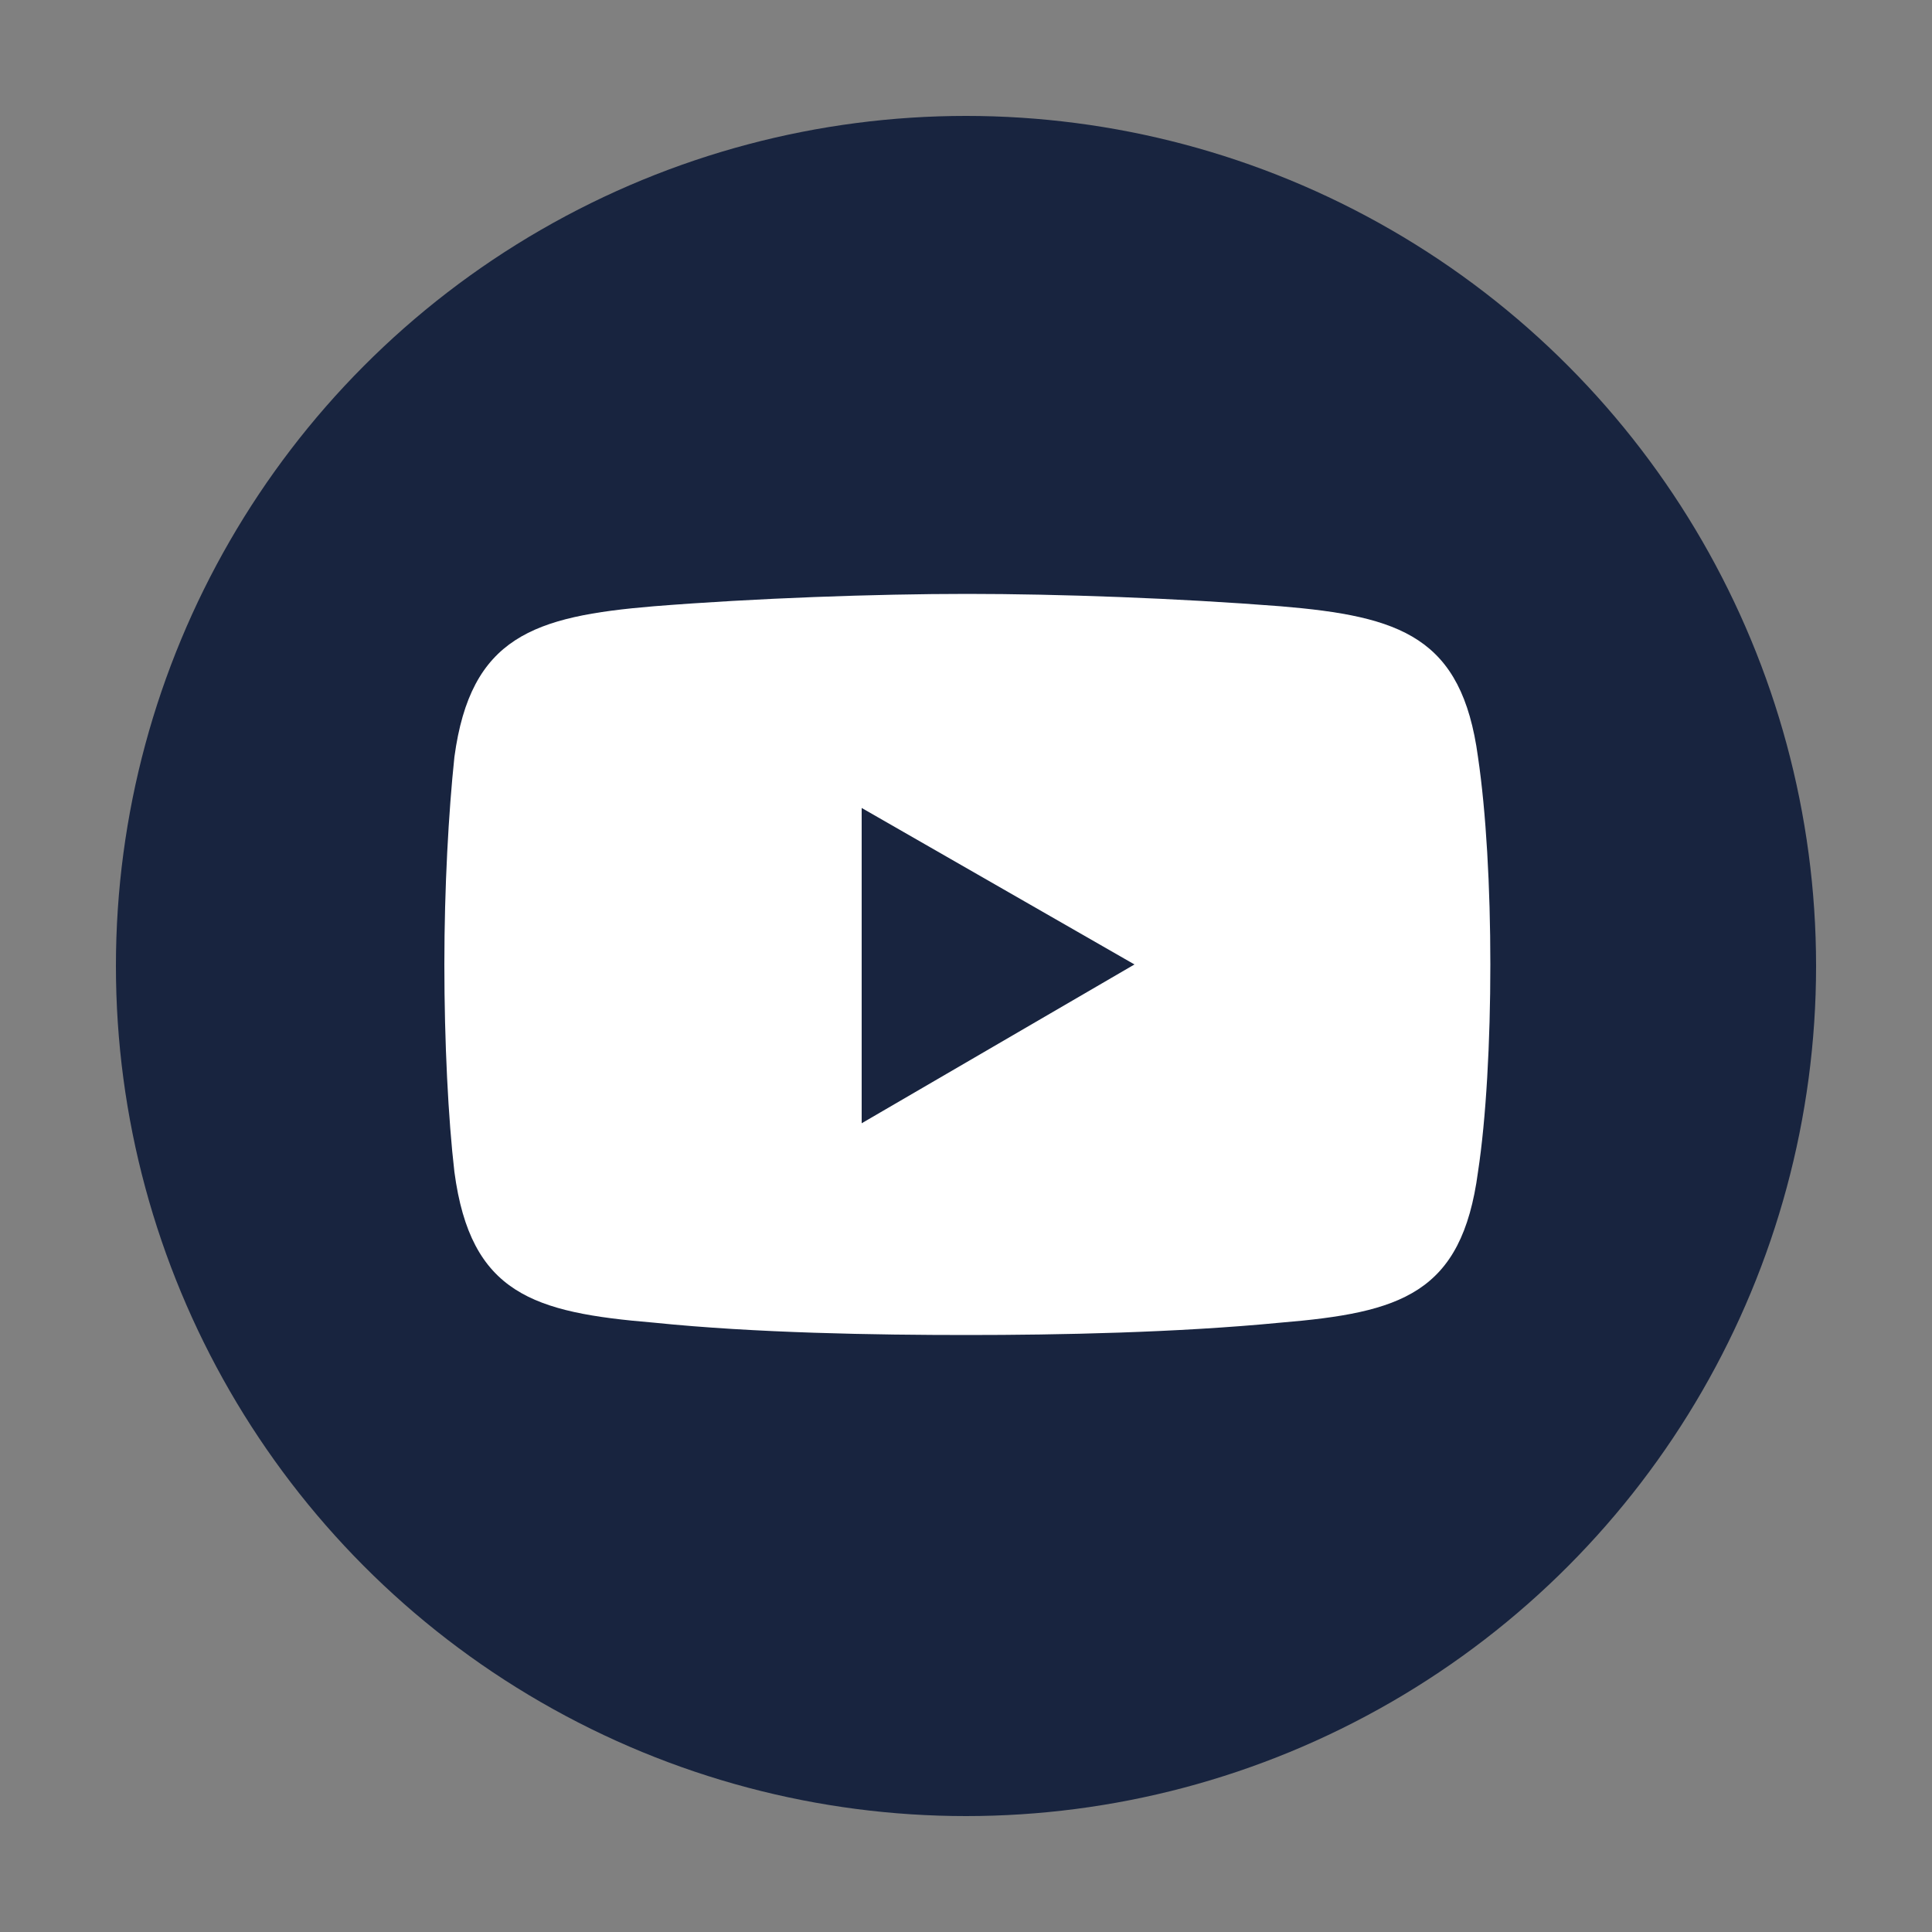
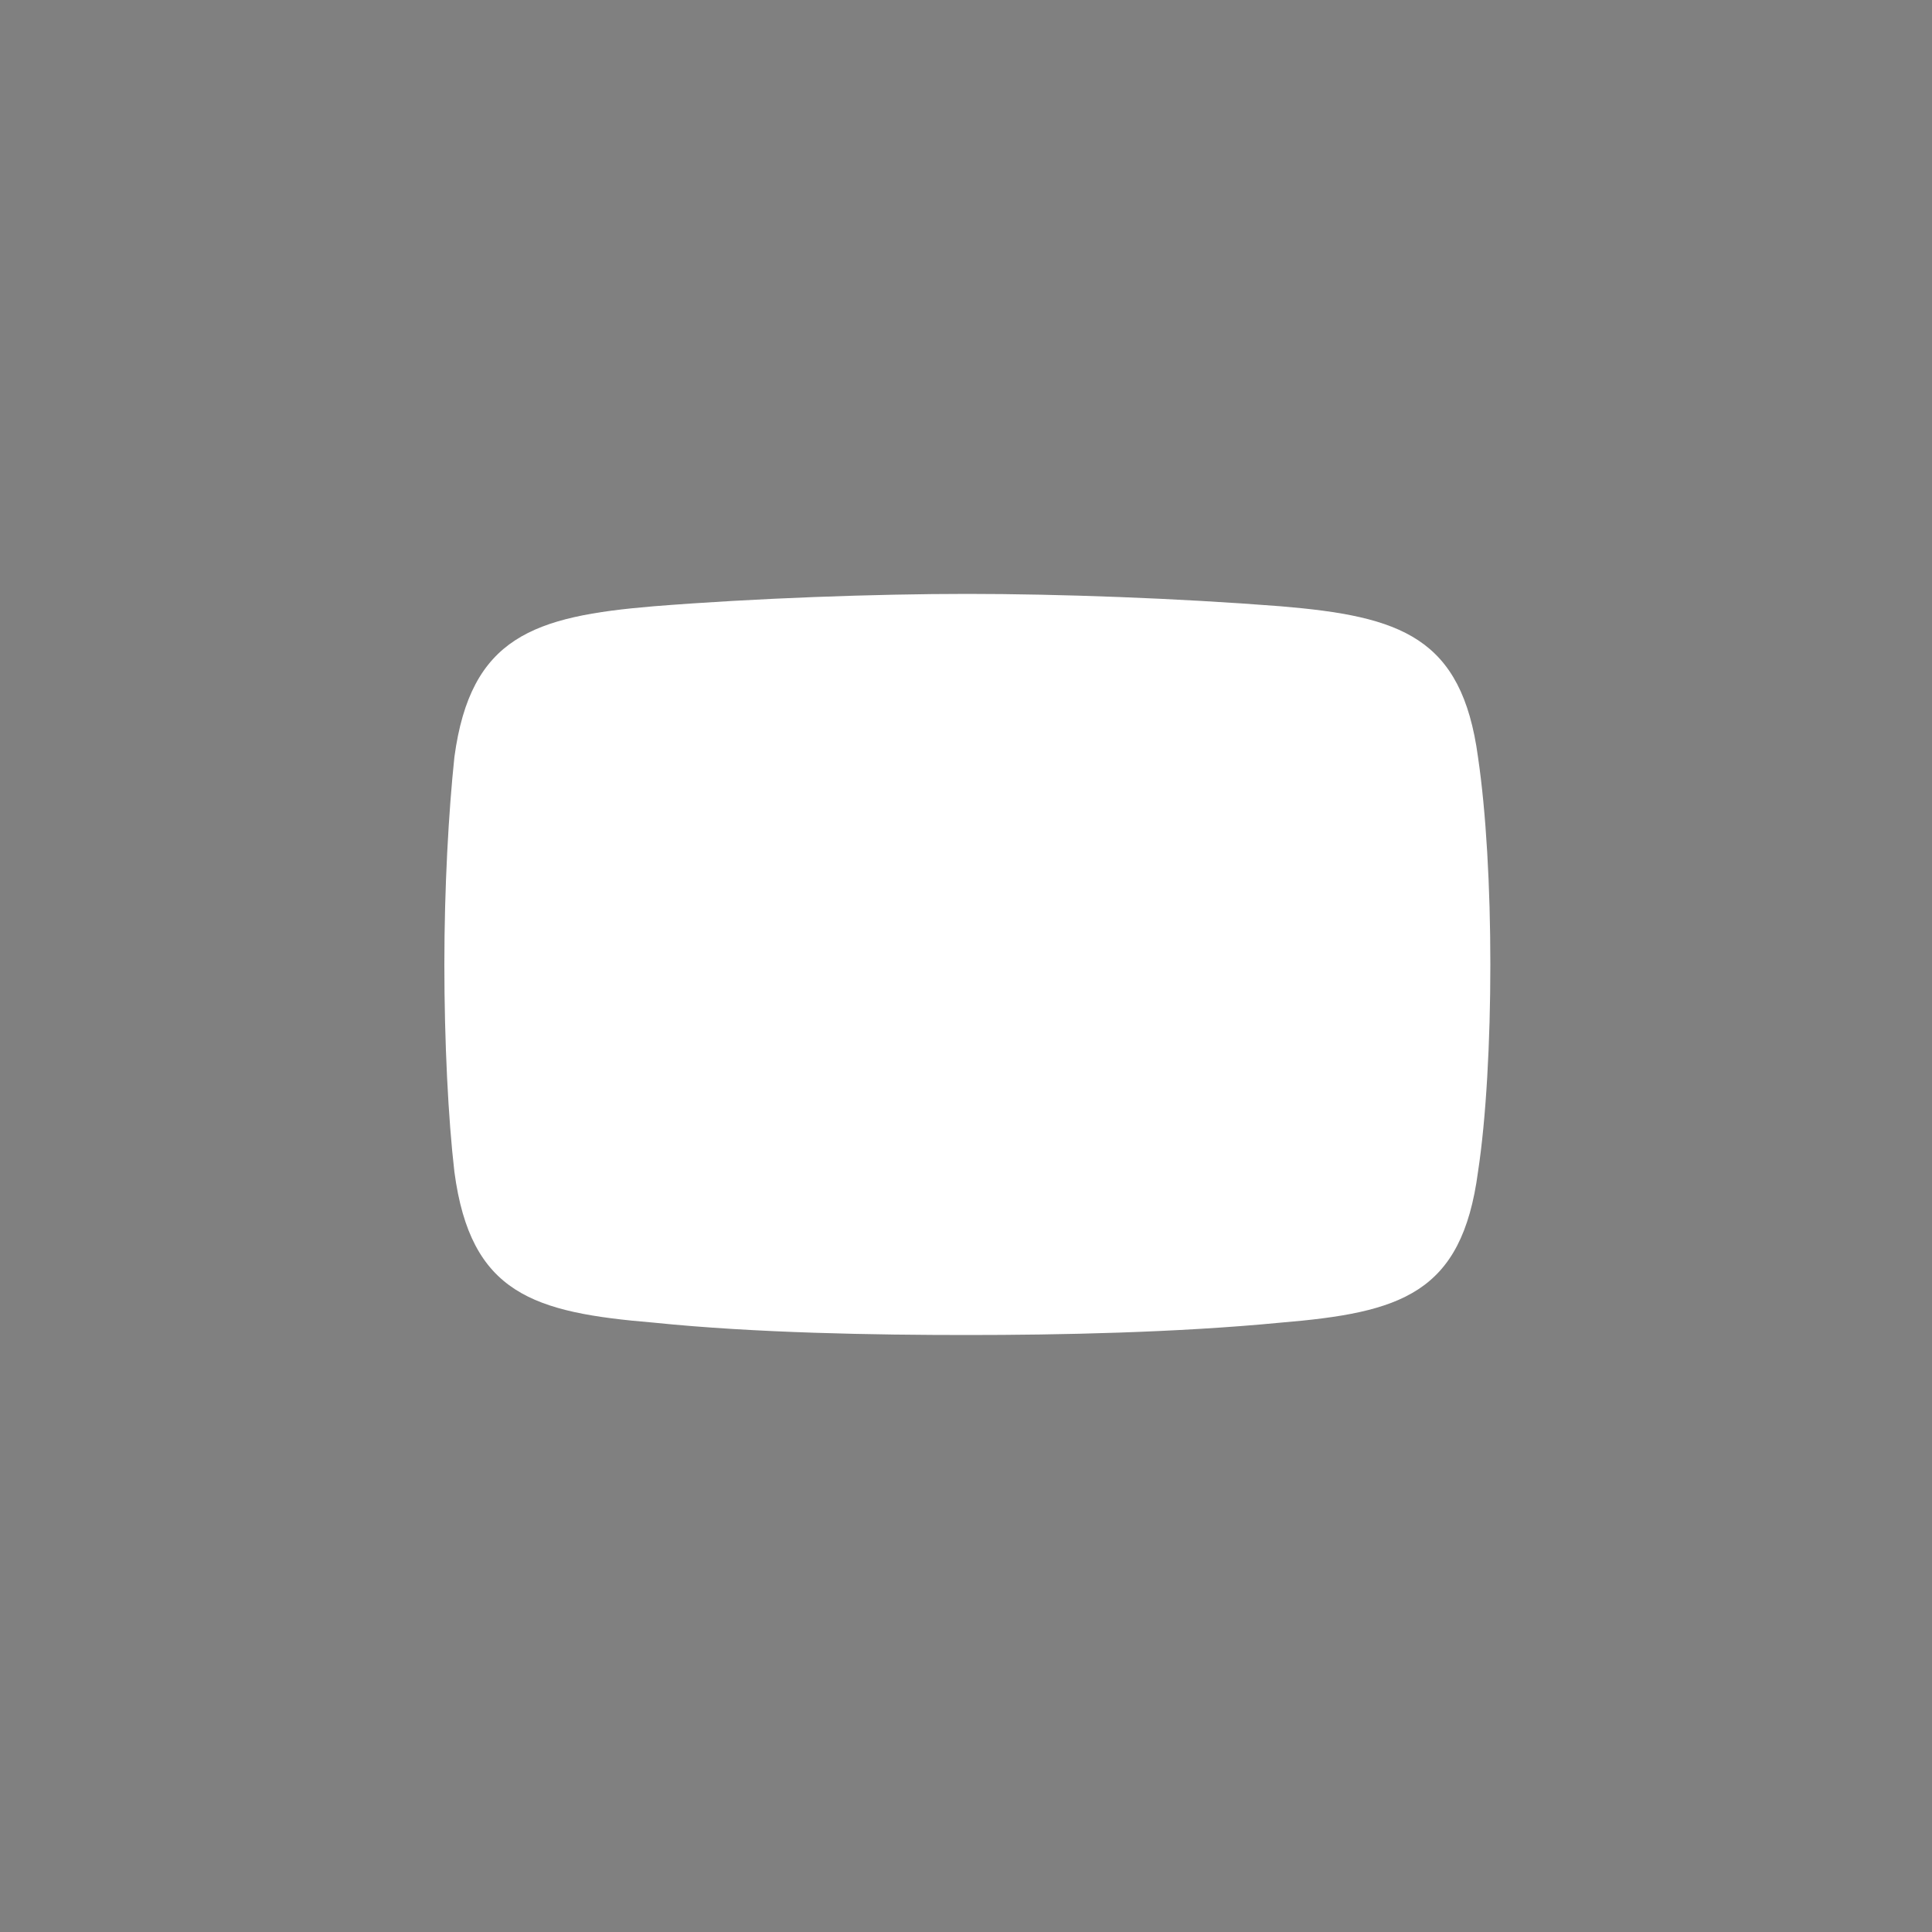
<svg xmlns="http://www.w3.org/2000/svg" id="Capa_1" data-name="Capa 1" viewBox="0 0 50 50">
  <rect x="0" y="0" width="50" height="50" fill="#808080" stroke="none" />
  <defs>
    <style>
      .cls-1, .cls-2 {
        fill: #18243f;
      }

      .cls-3 {
        fill: #fff;
      }

      .cls-3, .cls-2 {
        fill-rule: evenodd;
      }
    </style>
  </defs>
-   <circle class="cls-1" cx="25" cy="25" r="22" />
  <g>
    <path class="cls-3" d="M16.92,15.69c2.63-.21,5.74-.32,8.11-.32h0c2.37,0,5.43.11,8.11.32,3.11.26,4.69.79,5.11,3.9.21,1.42.32,3.37.32,5.37h0c0,2-.11,4-.32,5.37-.42,3.16-2,3.64-5.11,3.9-2.69.26-5.74.32-8.11.32h0c-2.37,0-5.48-.05-8.11-.32-3.11-.26-4.74-.74-5.16-3.9-.16-1.37-.26-3.37-.26-5.37h0c0-2,.11-3.95.26-5.37.42-3.11,2.05-3.64,5.16-3.9h0Z" />
-     <polygon class="cls-2" points="22.3 20.91 29.36 24.96 22.3 29.07 22.3 20.91" />
  </g>
</svg>